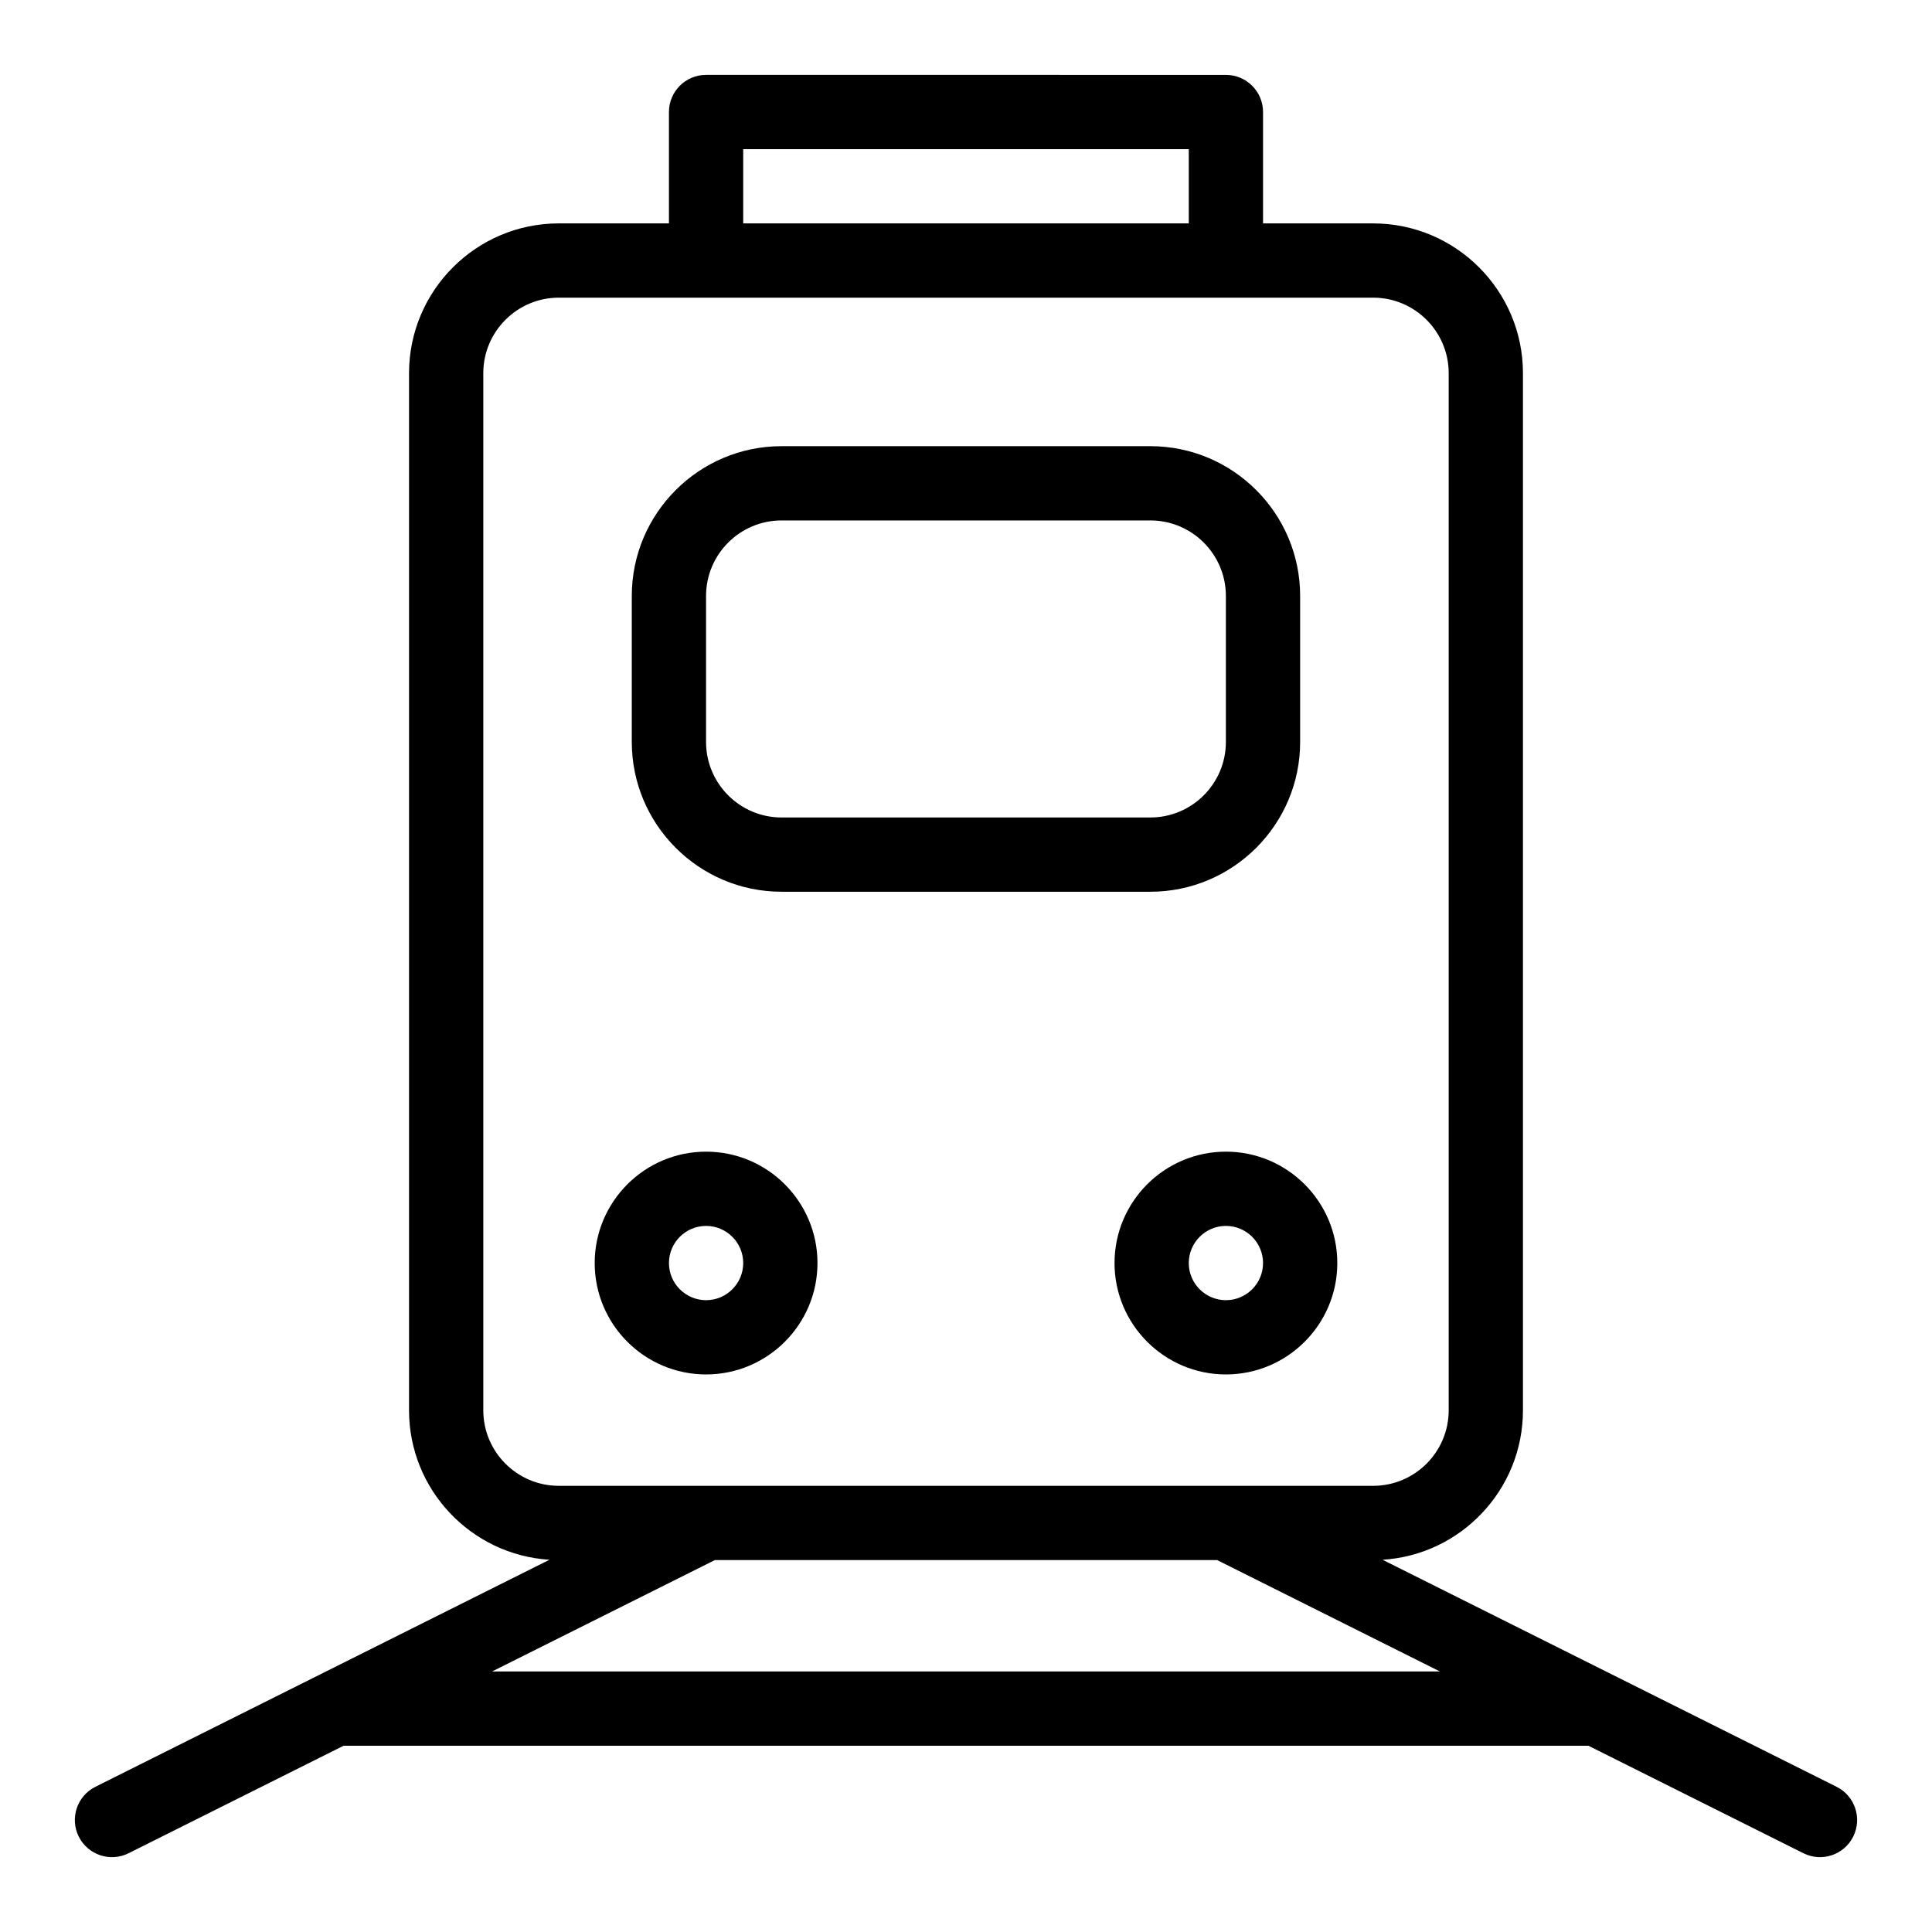
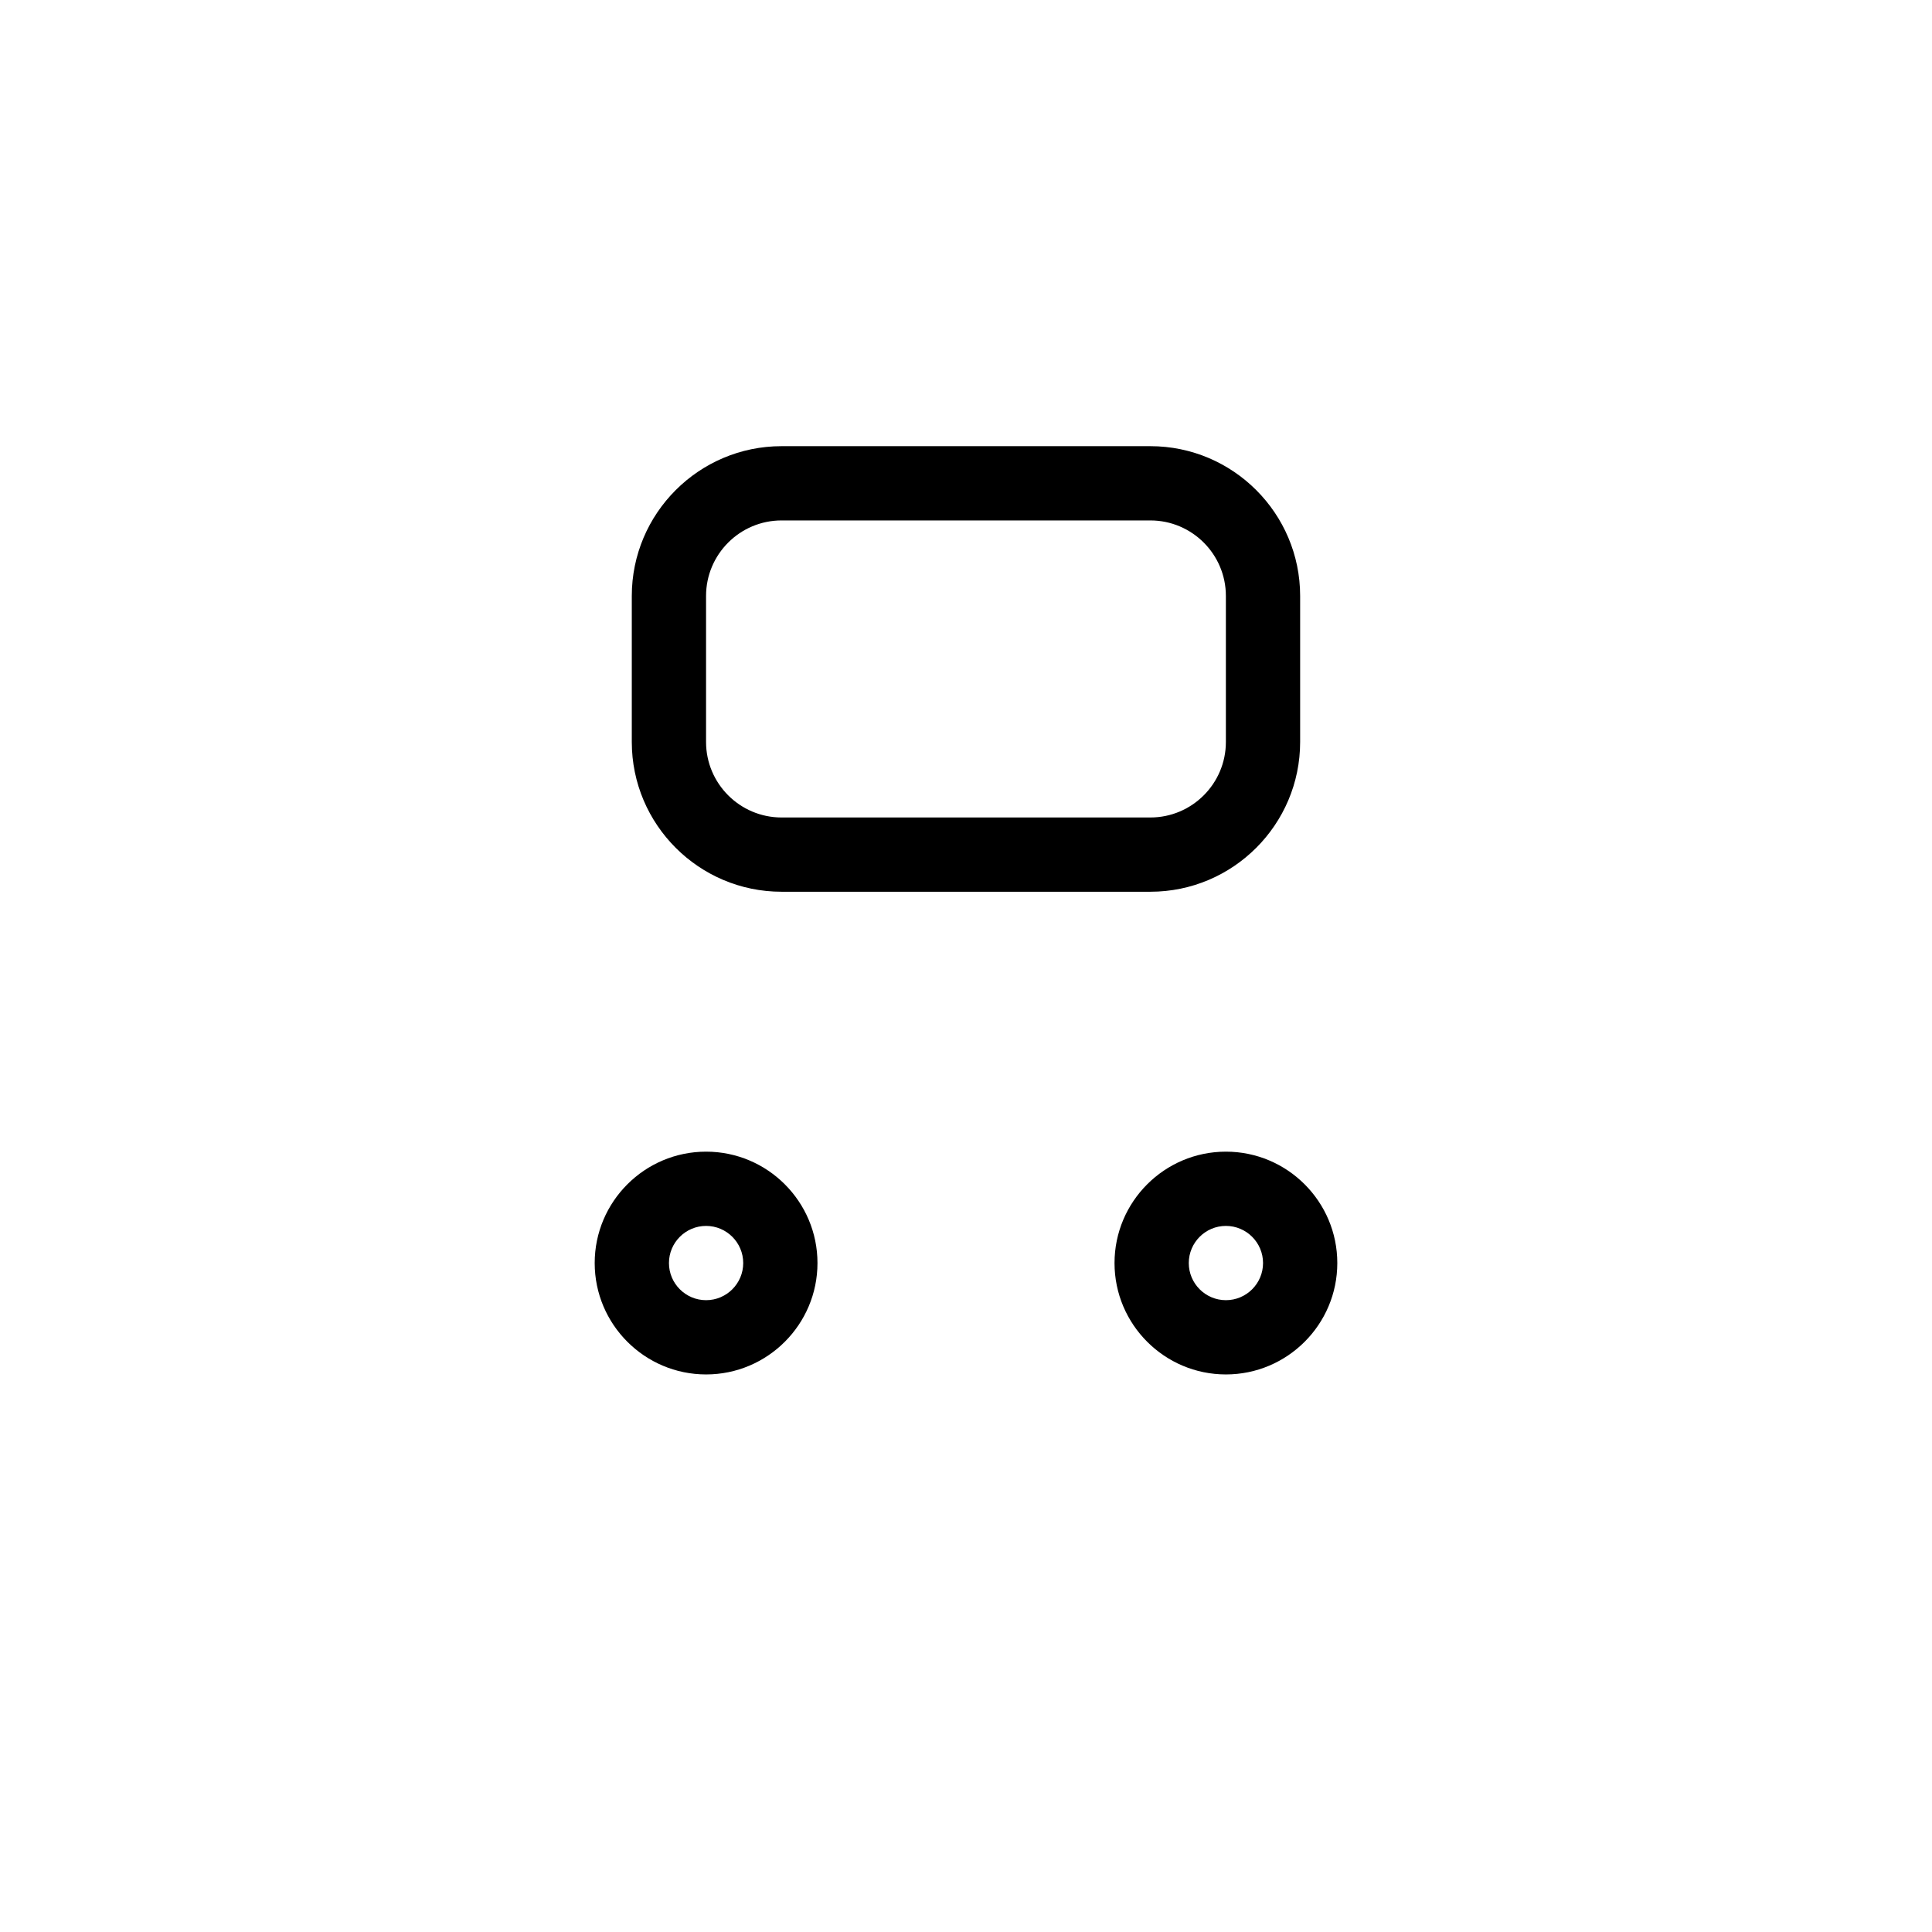
<svg xmlns="http://www.w3.org/2000/svg" fill="#000000" width="800px" height="800px" version="1.1" viewBox="144 144 512 512">
  <g>
    <path d="m351.12 380.32h97.742c21.883 0 39.688-17.805 39.688-39.688v-38.703c0-21.883-17.805-39.688-39.688-39.688h-97.742c-21.883 0-39.688 17.805-39.688 39.688v38.703c0 21.883 17.805 39.688 39.688 39.688zm-20.008-78.391c0-11.031 8.977-20.008 20.008-20.008h97.742c11.031 0 20.008 8.977 20.008 20.008v38.703c0 11.031-8.977 20.008-20.008 20.008h-97.742c-11.031 0-20.008-8.977-20.008-20.008z" />
-     <path d="m630.72 617.52-120.33-60.164c20.73-1.285 37.207-18.551 37.207-39.602v-274.86c0-21.883-17.805-39.688-39.688-39.688h-29.191v-29.52c0-5.434-4.406-9.84-9.84-9.84l-137.76-0.004c-5.434 0-9.84 4.406-9.84 9.84v29.52h-29.191c-21.883 0-39.688 17.805-39.688 39.688v274.86c0 21.051 16.477 38.316 37.207 39.602l-120.33 60.168c-4.859 2.43-6.832 8.34-4.402 13.203 2.43 4.859 8.344 6.832 13.203 4.402l56.965-28.48h329.91l56.965 28.48c4.859 2.43 10.773 0.461 13.203-4.402 2.426-4.859 0.457-10.773-4.406-13.203zm-289.76-434h118.08v19.68h-118.08zm-68.879 334.23v-274.86c0-11.031 8.977-20.008 20.008-20.008h215.82c11.031 0 20.008 8.977 20.008 20.008v274.86c0 11.031-8.977 20.008-20.008 20.008h-215.82c-11.031 0-20.008-8.977-20.008-20.008zm2.324 69.207 59.039-29.52h133.11l59.039 29.52z" />
    <path d="m331.12 508.24c16.277 0 29.52-13.242 29.52-29.52s-13.242-29.52-29.52-29.52c-16.277 0-29.52 13.242-29.52 29.52s13.242 29.52 29.52 29.52zm0-39.359c5.426 0 9.84 4.414 9.84 9.84s-4.414 9.84-9.84 9.84c-5.426 0-9.84-4.414-9.84-9.84s4.414-9.84 9.84-9.84z" />
    <path d="m439.36 478.72c0 16.277 13.242 29.52 29.52 29.52s29.52-13.242 29.52-29.52-13.242-29.52-29.52-29.52-29.52 13.242-29.52 29.52zm39.359 0c0 5.426-4.414 9.84-9.84 9.84-5.426 0-9.84-4.414-9.84-9.84s4.414-9.84 9.84-9.84c5.426 0 9.84 4.414 9.84 9.84z" />
  </g>
</svg>